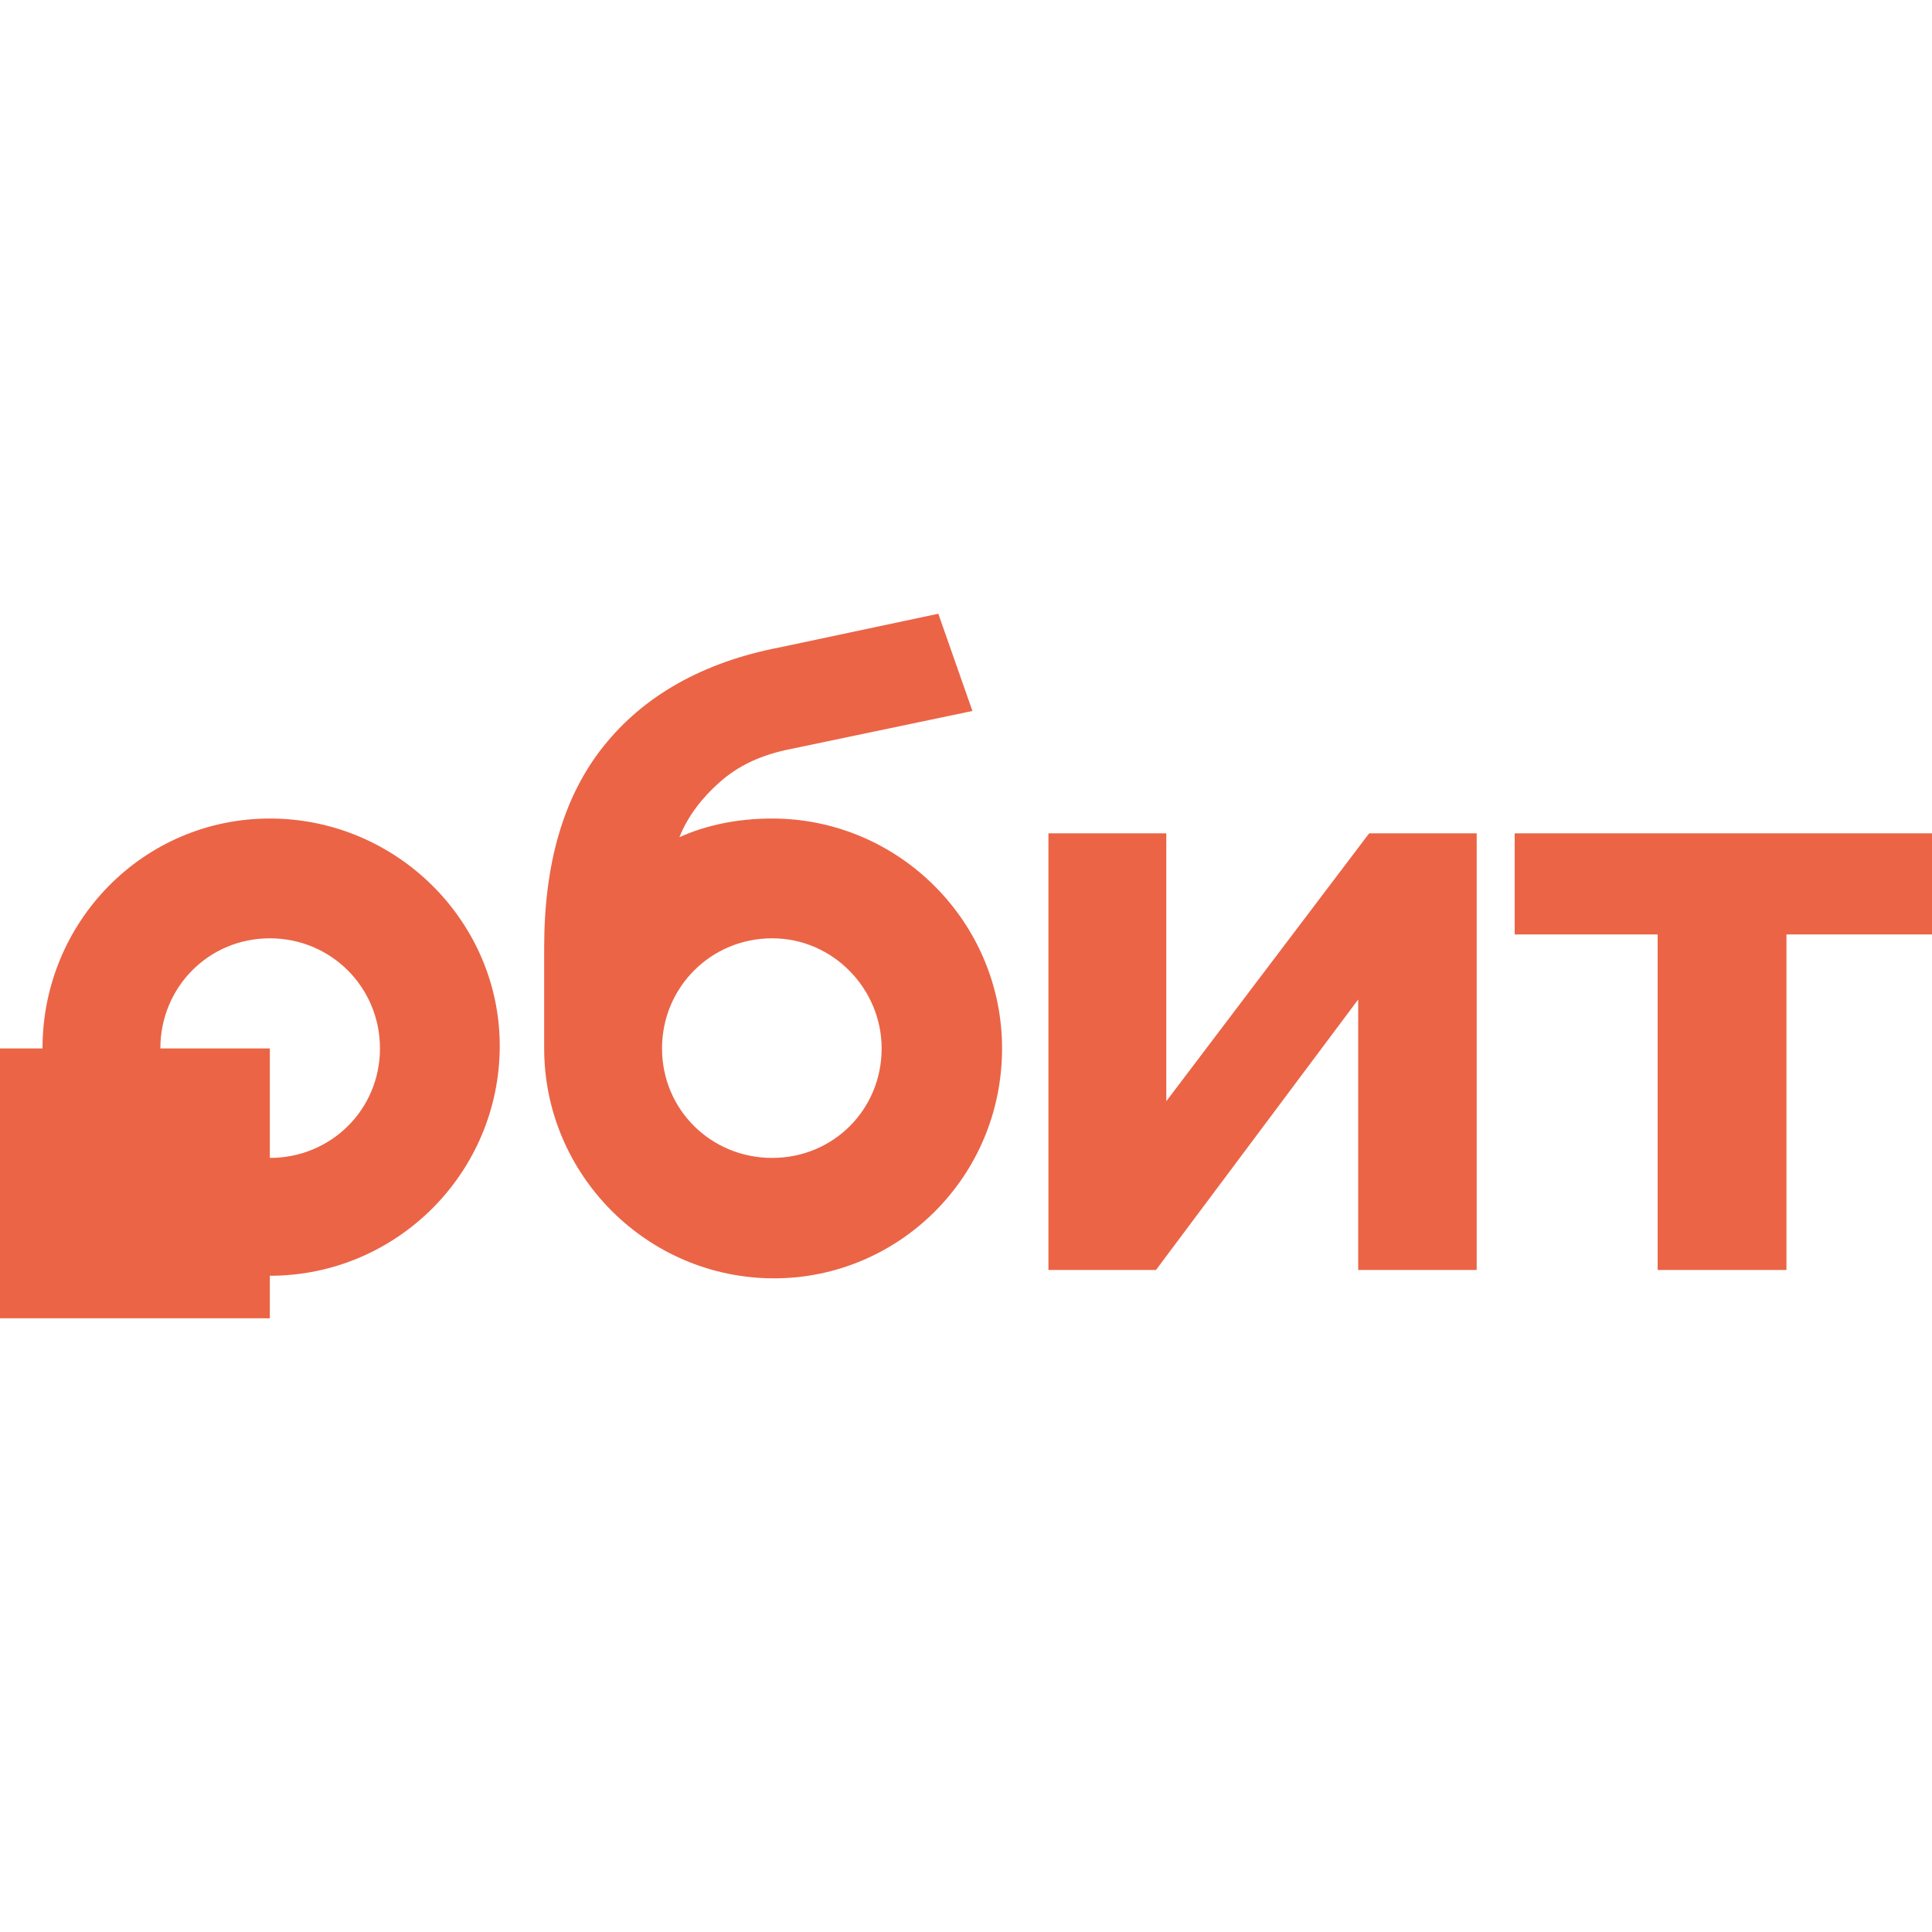
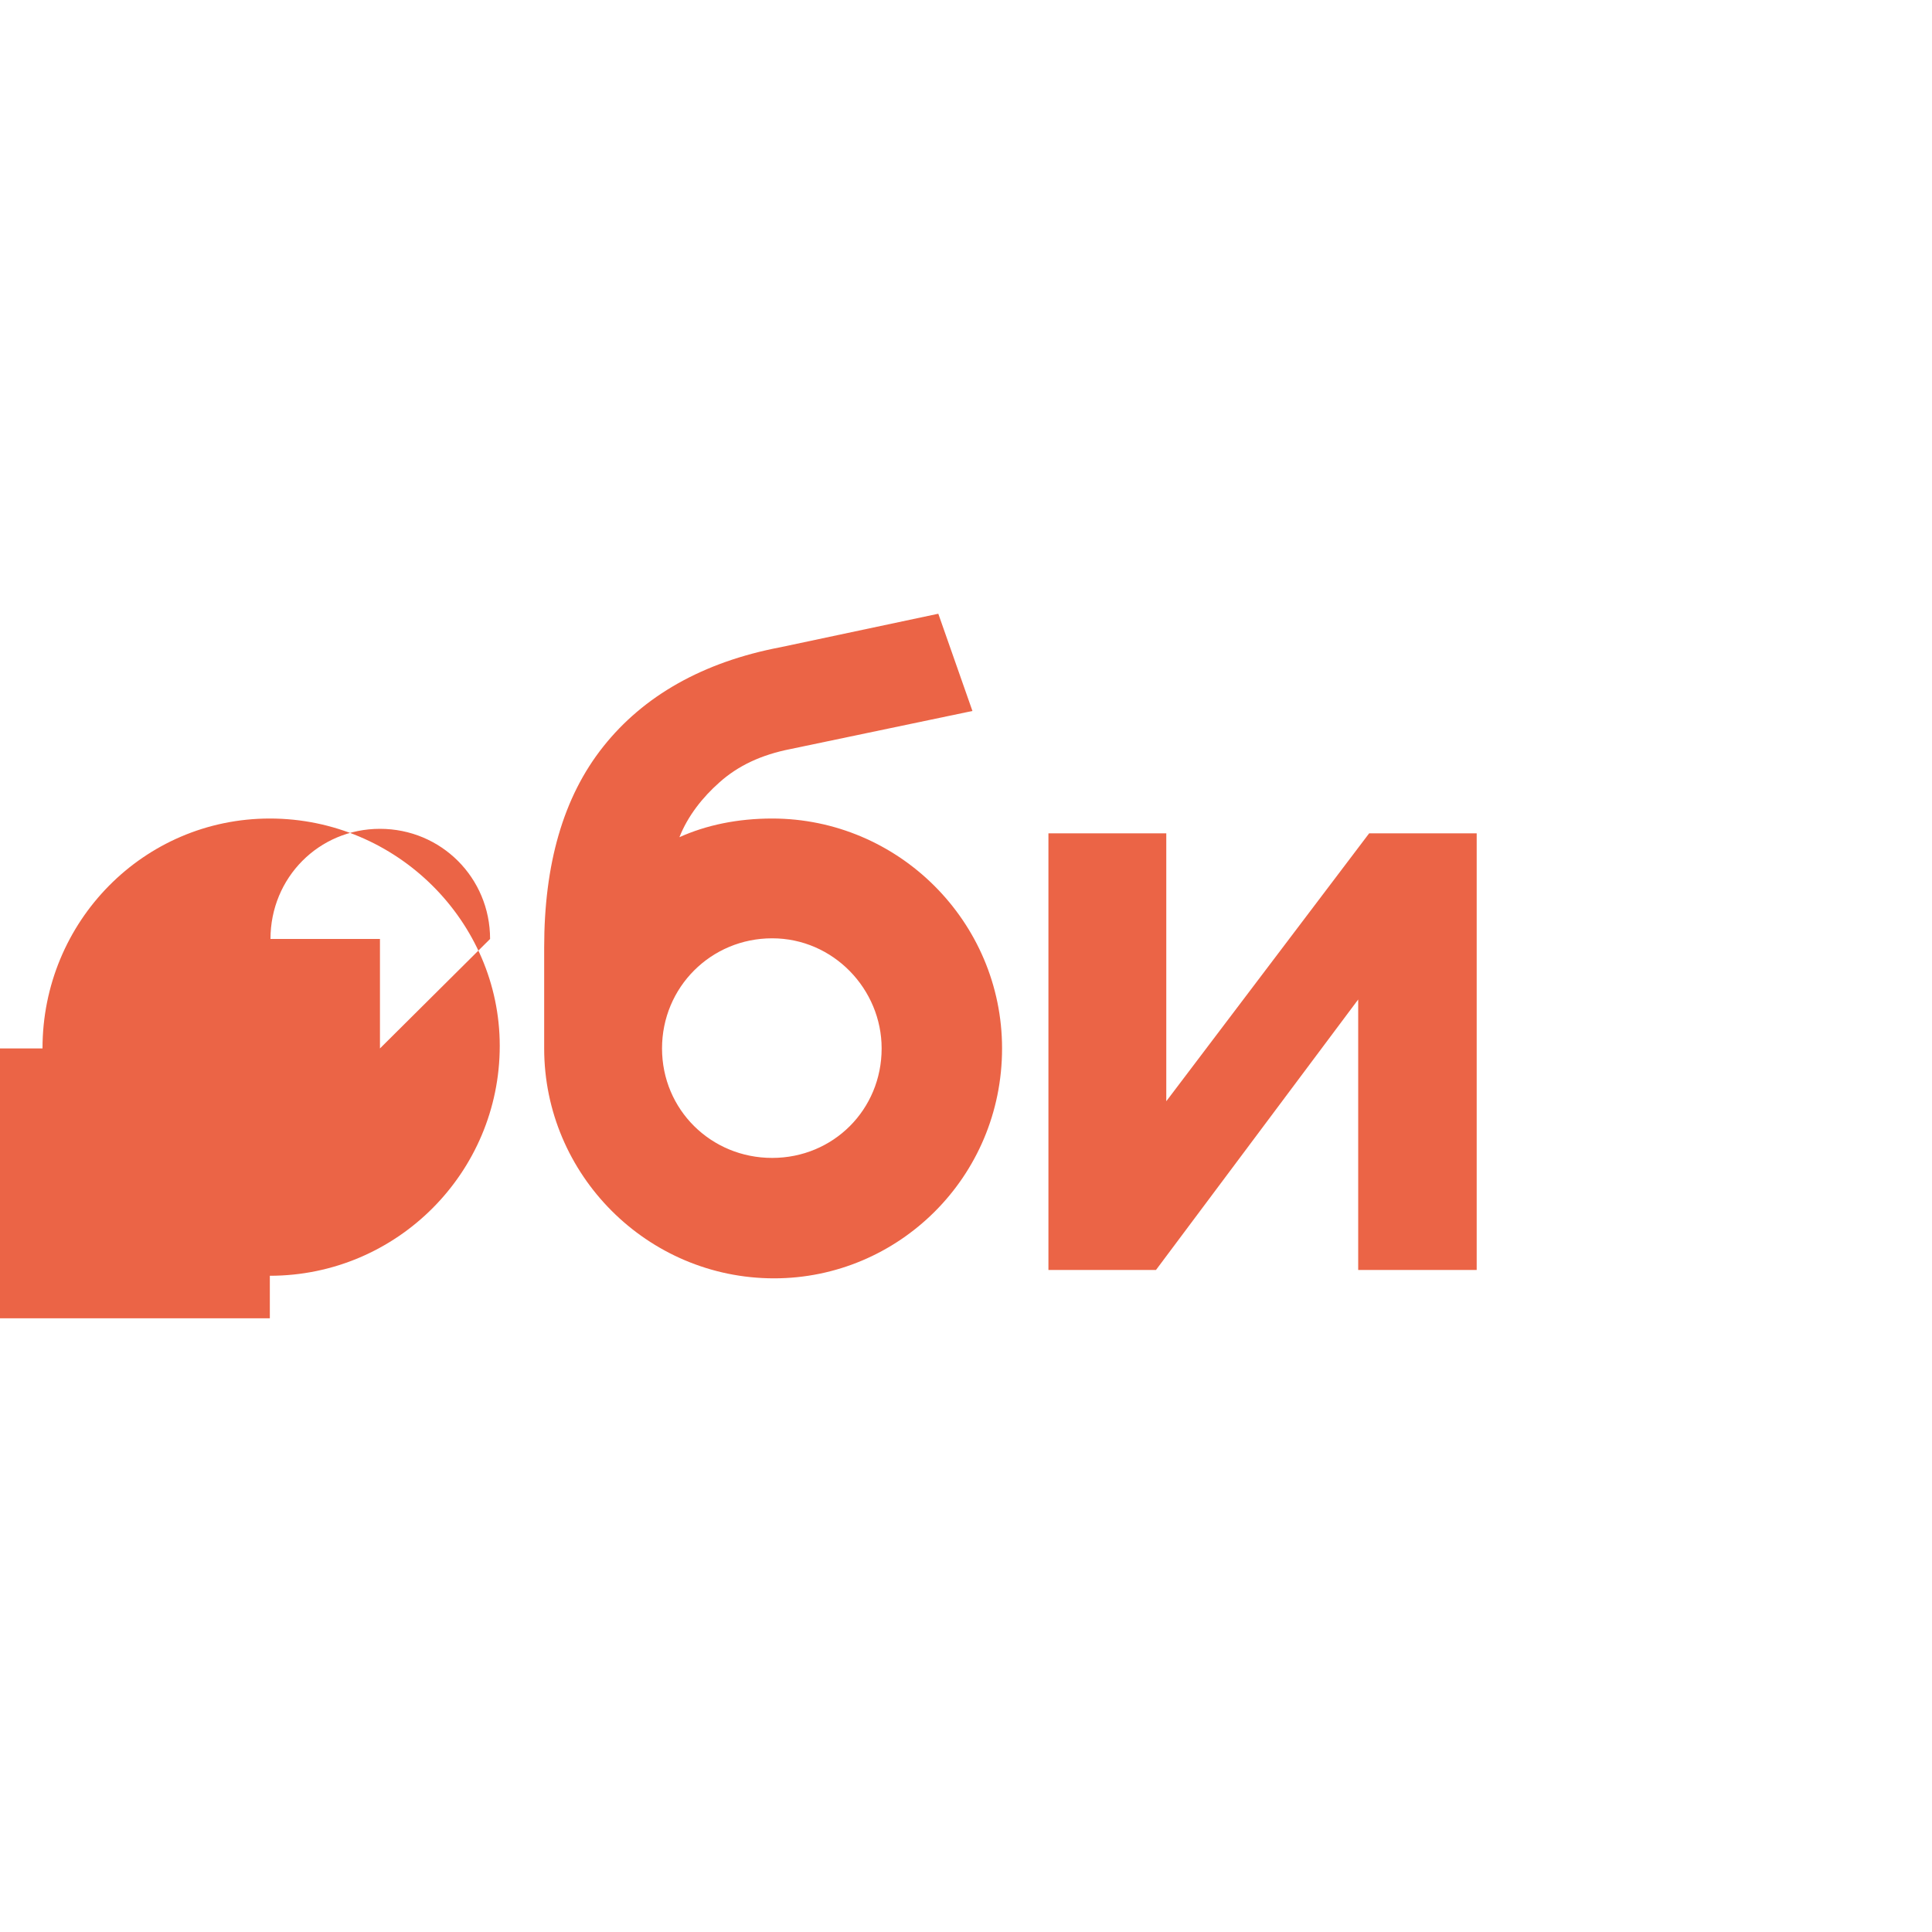
<svg xmlns="http://www.w3.org/2000/svg" xml:space="preserve" width="30px" height="30px" version="1.1" style="shape-rendering:geometricPrecision; text-rendering:geometricPrecision; image-rendering:optimizeQuality; fill-rule:evenodd; clip-rule:evenodd" viewBox="0 0 30 30">
  <defs>
    <style type="text/css">
   
    .fil0 {fill:#EB6446;fill-rule:nonzero}
   
  </style>
  </defs>
  <g id="Слой_x0020_1">
    <g id="_2904794719776">
      <polygon class="fil0" points="21.09,15.52 21.09,19.72 22.93,19.72 22.93,12.94 21.26,12.94 18.11,17.1 18.11,12.94 16.28,12.94 16.28,19.72 17.95,19.72 " />
-       <polygon class="fil0" points="23.52,12.94 23.52,14.51 25.74,14.51 25.74,19.72 27.74,19.72 27.74,14.51 30,14.51 30,12.94 " />
      <path class="fil0" d="M13.69 16.28c0,0.95 -0.75,1.7 -1.7,1.7 -0.95,0 -1.71,-0.75 -1.71,-1.7 0,-0.95 0.76,-1.71 1.71,-1.71 0.95,0 1.7,0.79 1.7,1.71zm1.87 0c0,-1.97 -1.61,-3.57 -3.57,-3.57 -0.53,0 -1.02,0.1 -1.44,0.29 0.13,-0.33 0.36,-0.62 0.62,-0.85 0.29,-0.26 0.65,-0.43 1.11,-0.52l2.82 -0.59 -0.53 -1.51 -2.45 0.52c-1.21,0.23 -2.13,0.76 -2.75,1.54 -0.63,0.79 -0.92,1.84 -0.92,3.12l0 1.57c0,1.96 1.6,3.57 3.57,3.57 1.93,0 3.54,-1.57 3.54,-3.57z" />
-       <path class="fil0" d="M5.9 16.28c0,0.95 -0.76,1.7 -1.71,1.7l0 -1.7 -1.7 0c0,-0.95 0.75,-1.71 1.7,-1.71 0.95,0 1.71,0.76 1.71,1.71zm-1.71 -3.57c-1.96,0 -3.53,1.6 -3.53,3.57l-0.66 0 0 2.09 0 2.1 2.1 0 2.09 0 0 -0.66c1.97,0 3.57,-1.6 3.57,-3.57 0,-1.93 -1.6,-3.53 -3.57,-3.53z" />
+       <path class="fil0" d="M5.9 16.28l0 -1.7 -1.7 0c0,-0.95 0.75,-1.71 1.7,-1.71 0.95,0 1.71,0.76 1.71,1.71zm-1.71 -3.57c-1.96,0 -3.53,1.6 -3.53,3.57l-0.66 0 0 2.09 0 2.1 2.1 0 2.09 0 0 -0.66c1.97,0 3.57,-1.6 3.57,-3.57 0,-1.93 -1.6,-3.53 -3.57,-3.53z" />
    </g>
  </g>
</svg>